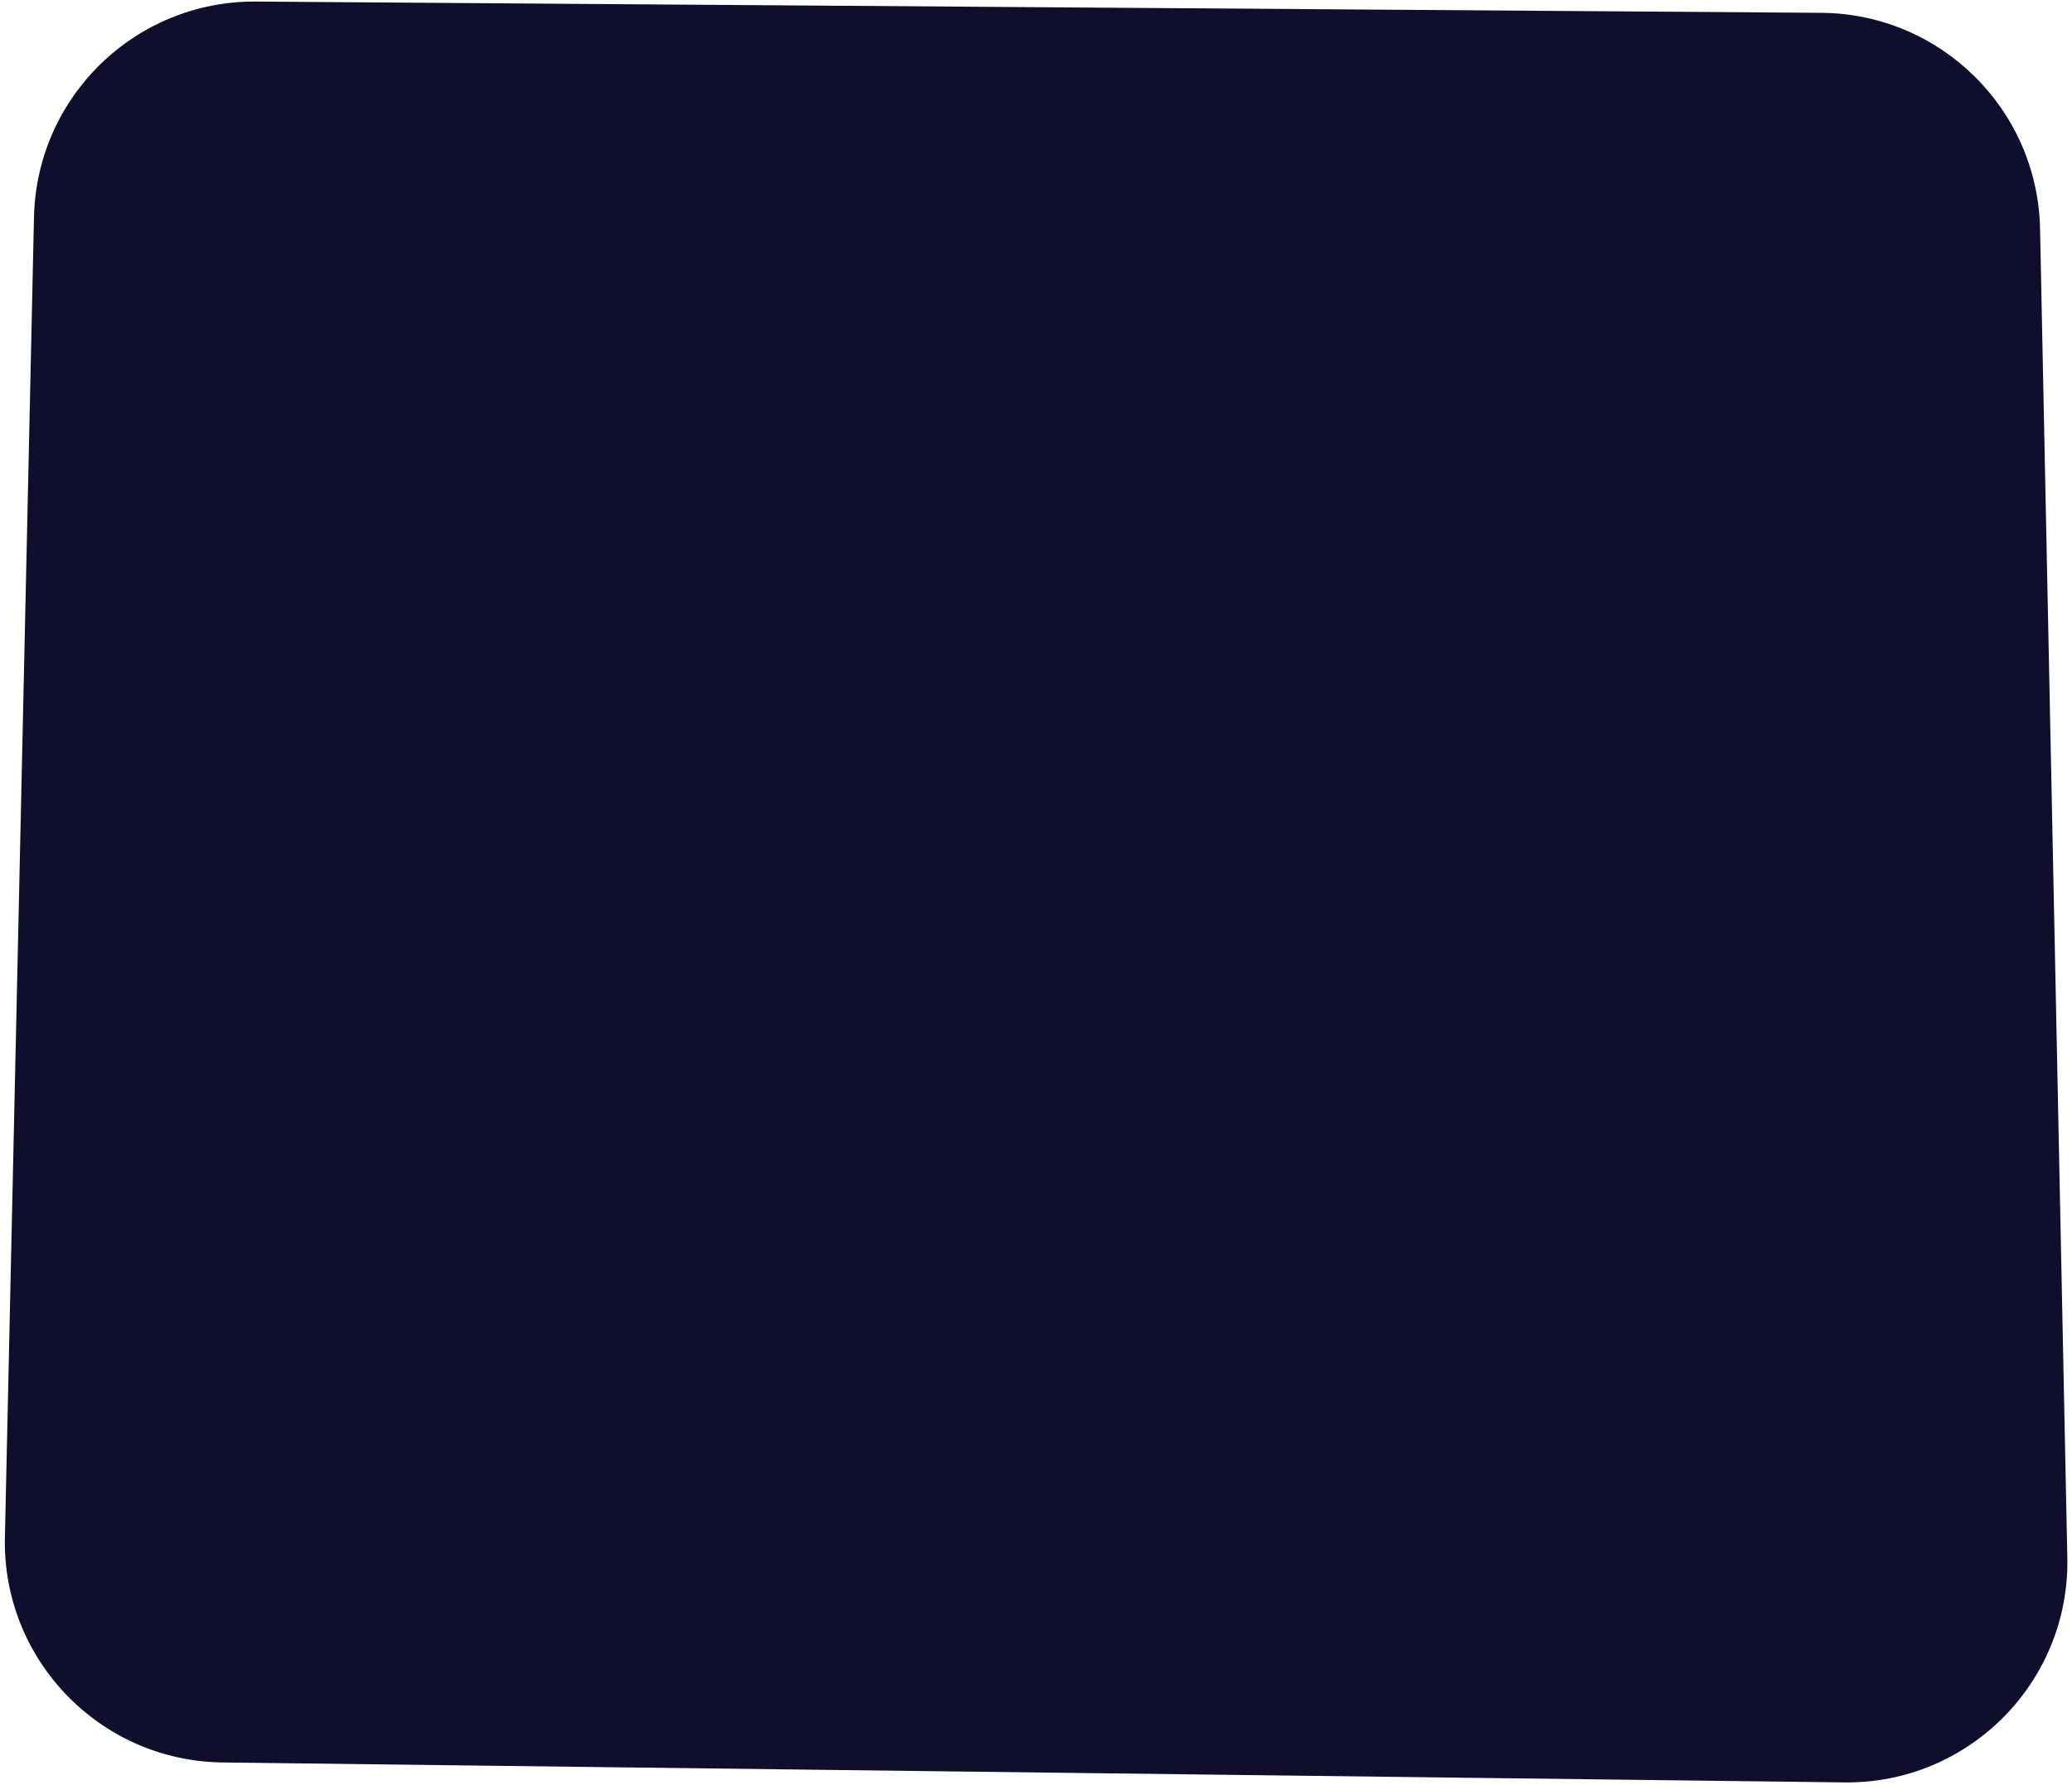
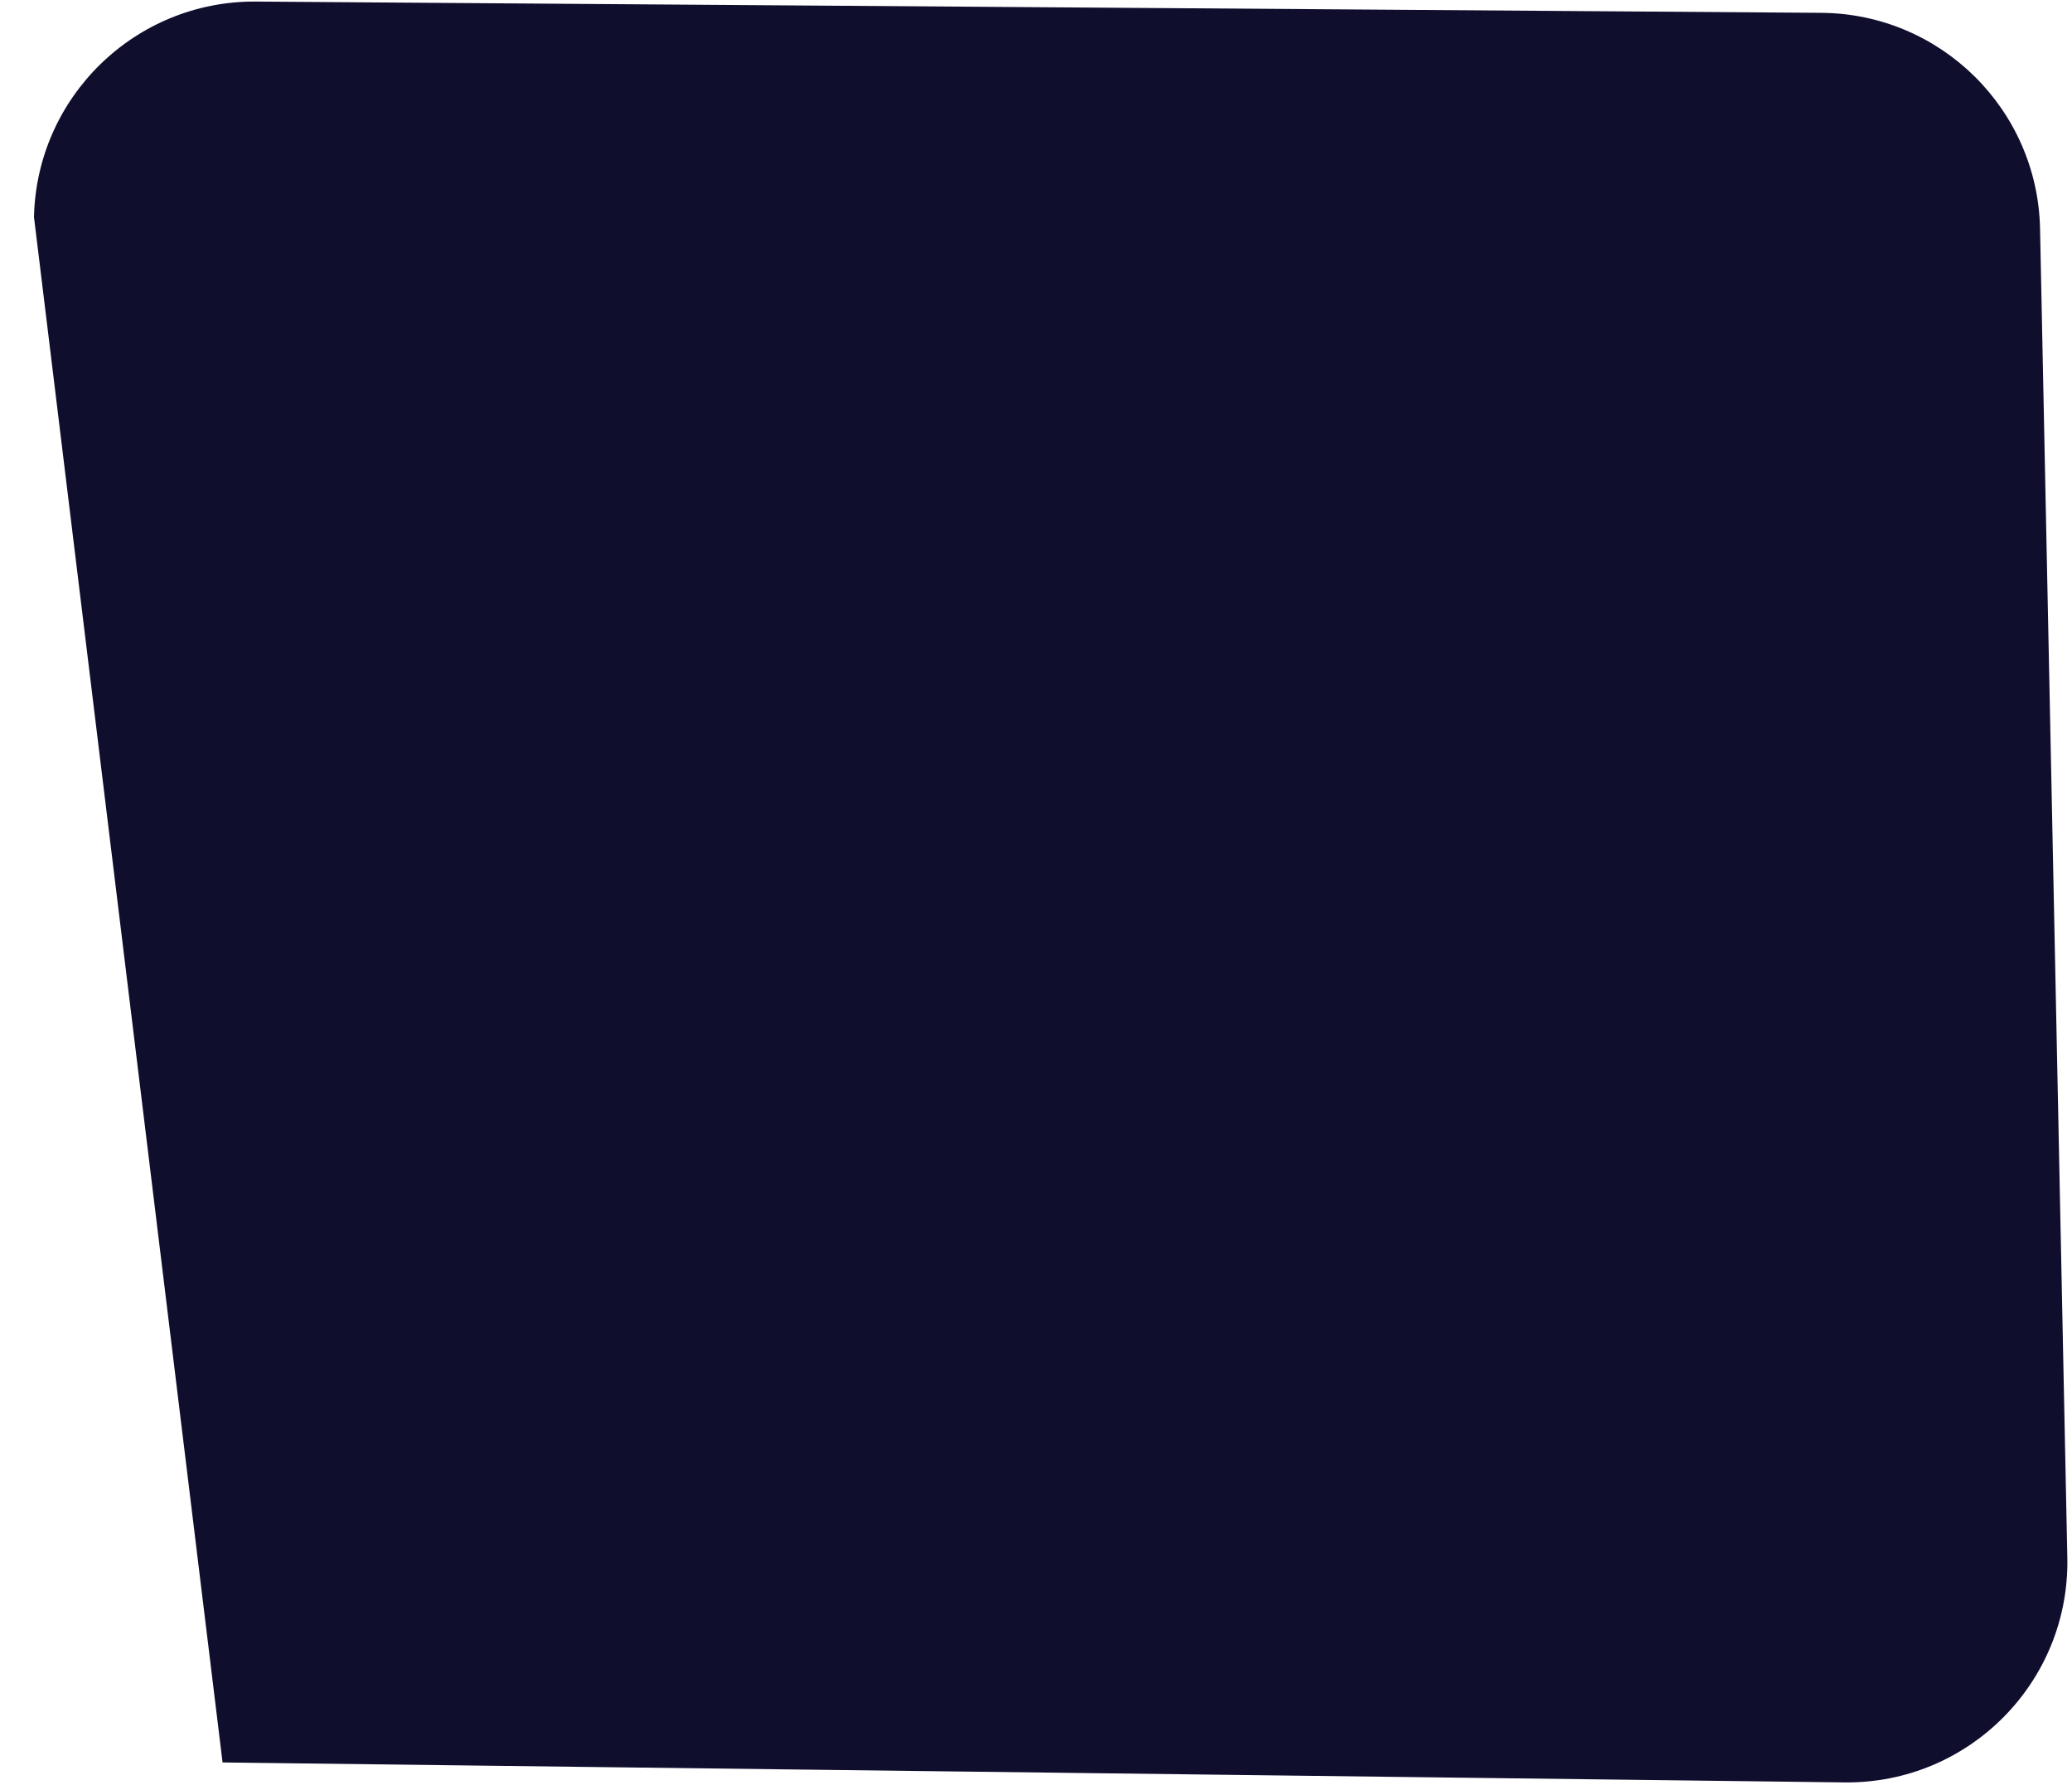
<svg xmlns="http://www.w3.org/2000/svg" width="376" height="324" viewBox="0 0 376 324" fill="none">
-   <path d="M6.167 39.402C6.649 17.547 24.586 0.126 46.446 0.284L330.499 2.329C352.158 2.485 369.758 19.852 370.203 41.507L375.152 282.674C375.616 305.275 357.272 323.769 334.668 323.491L40.388 319.869C18.146 319.595 0.4 301.229 0.89 278.991L6.167 39.402Z" fill="#100E2D" />
+   <path d="M6.167 39.402C6.649 17.547 24.586 0.126 46.446 0.284L330.499 2.329C352.158 2.485 369.758 19.852 370.203 41.507L375.152 282.674C375.616 305.275 357.272 323.769 334.668 323.491L40.388 319.869L6.167 39.402Z" fill="#100E2D" />
</svg>